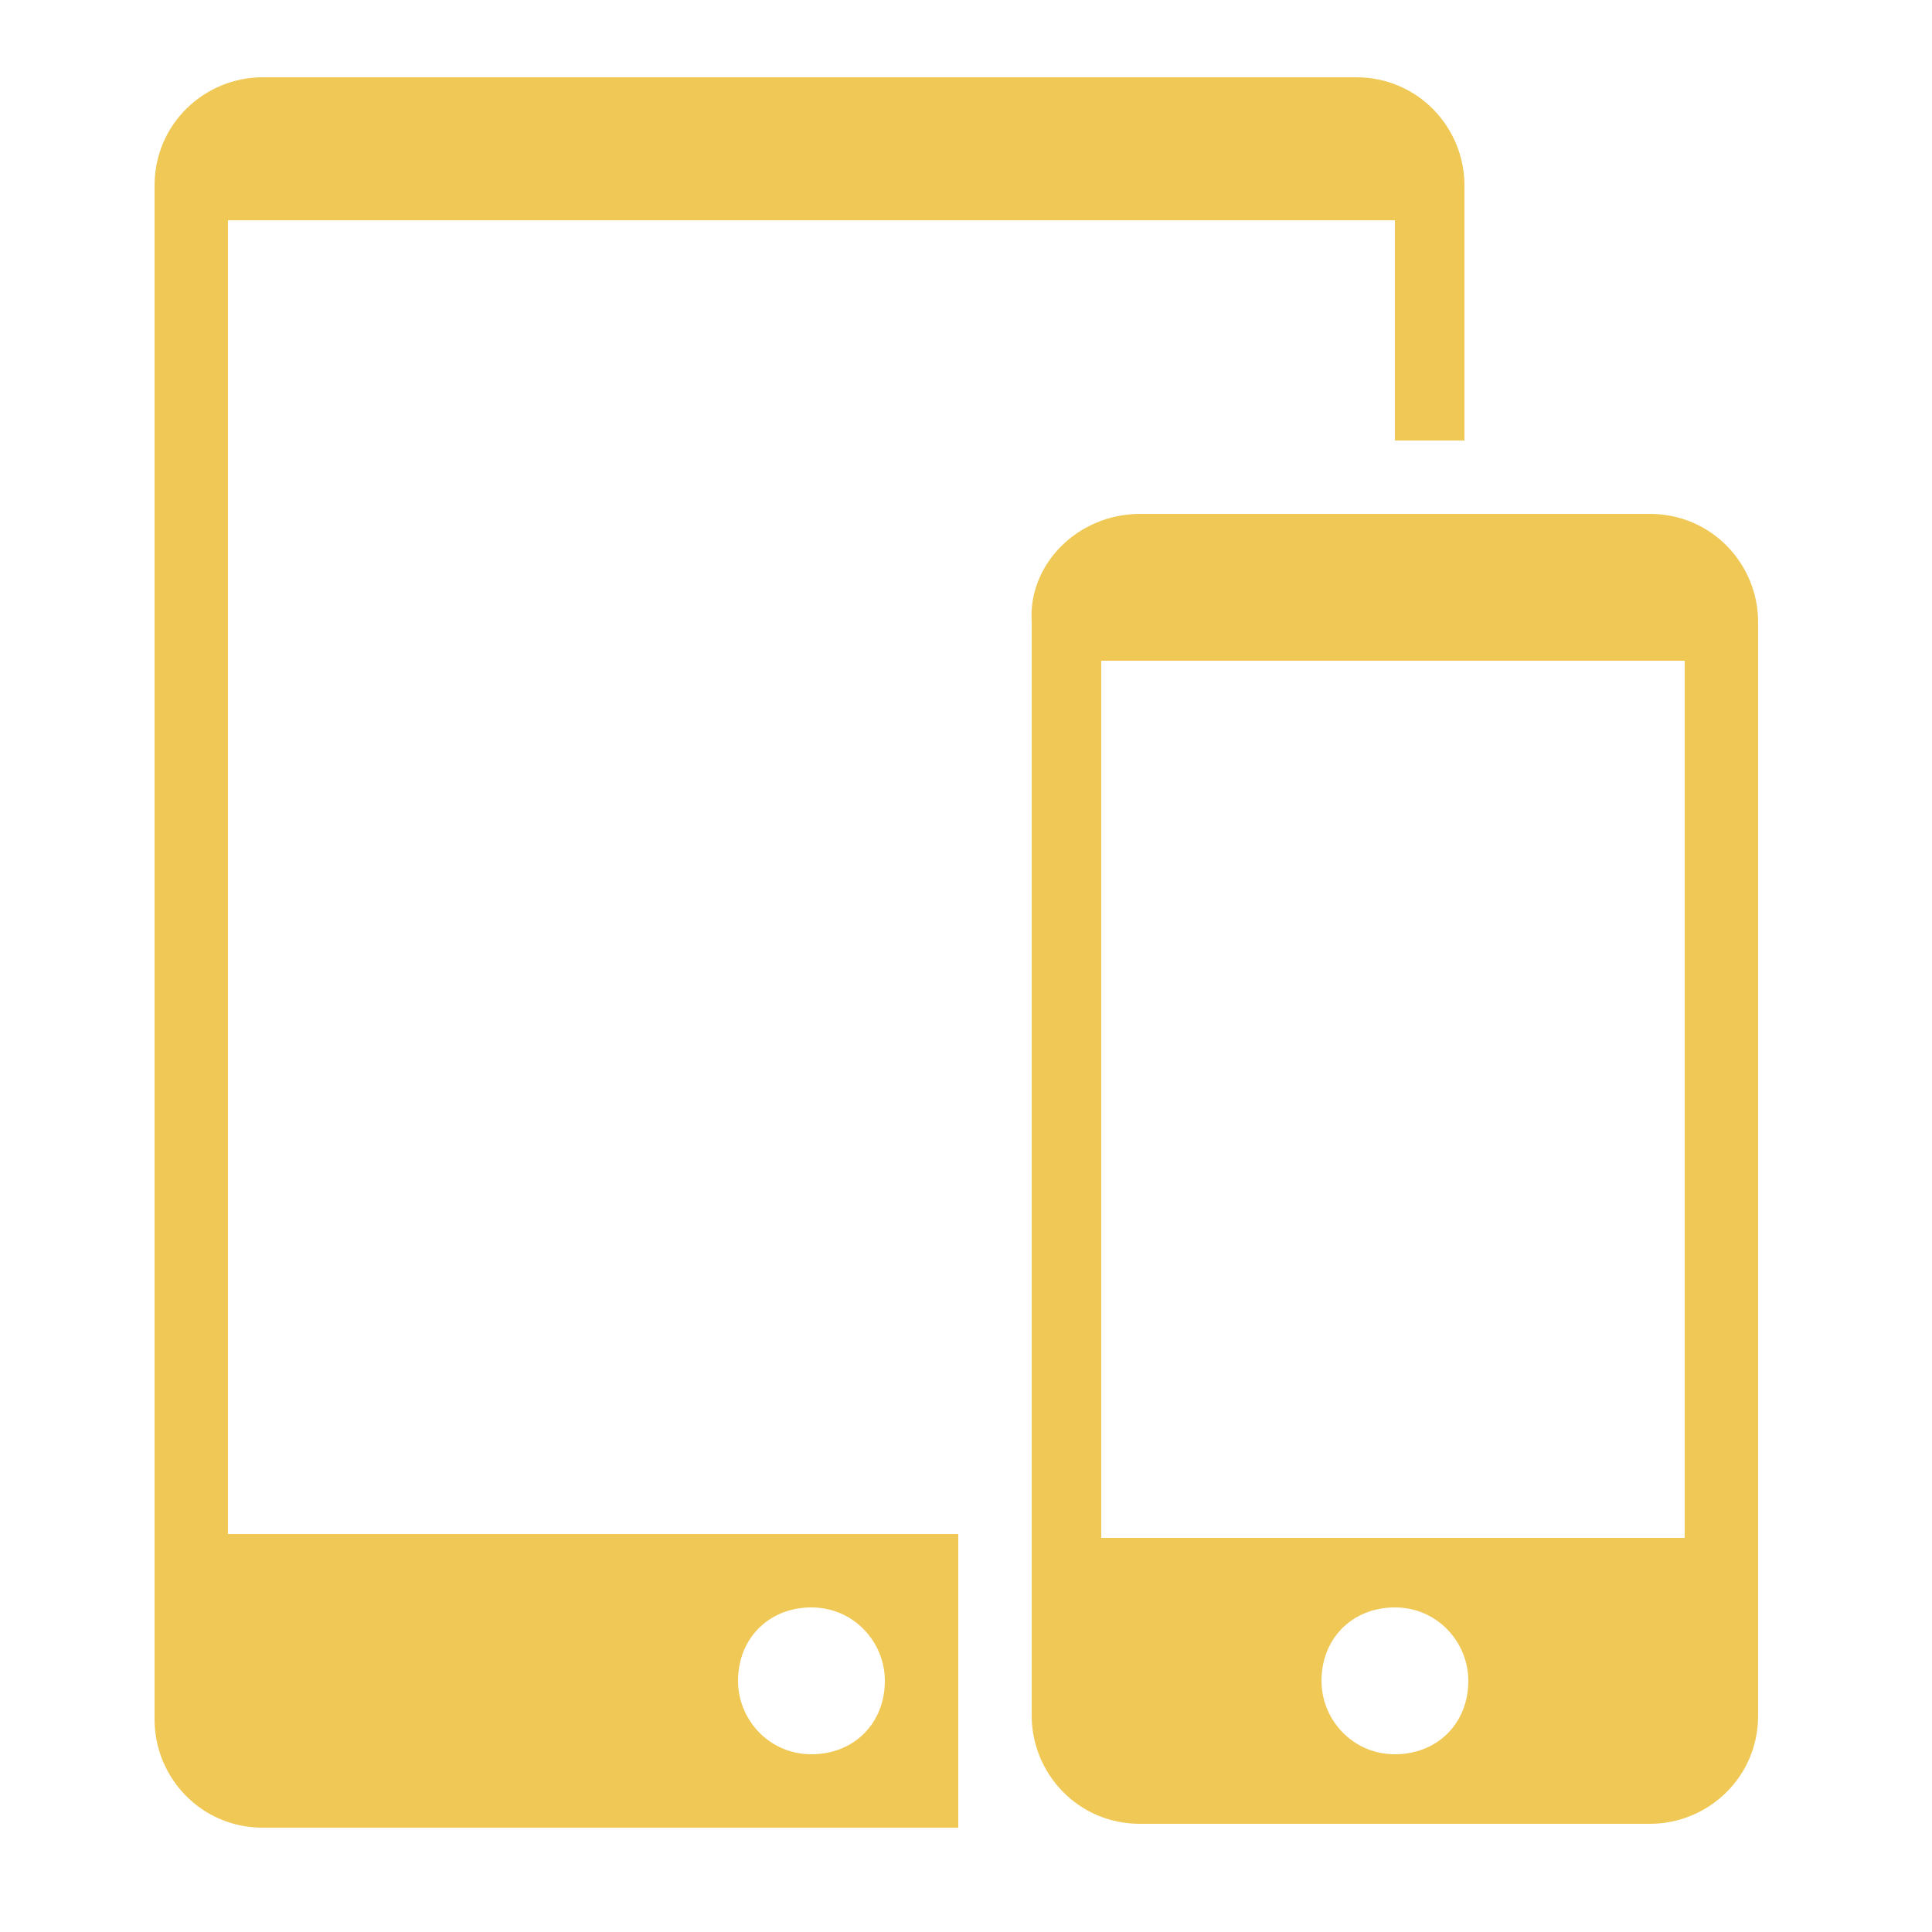
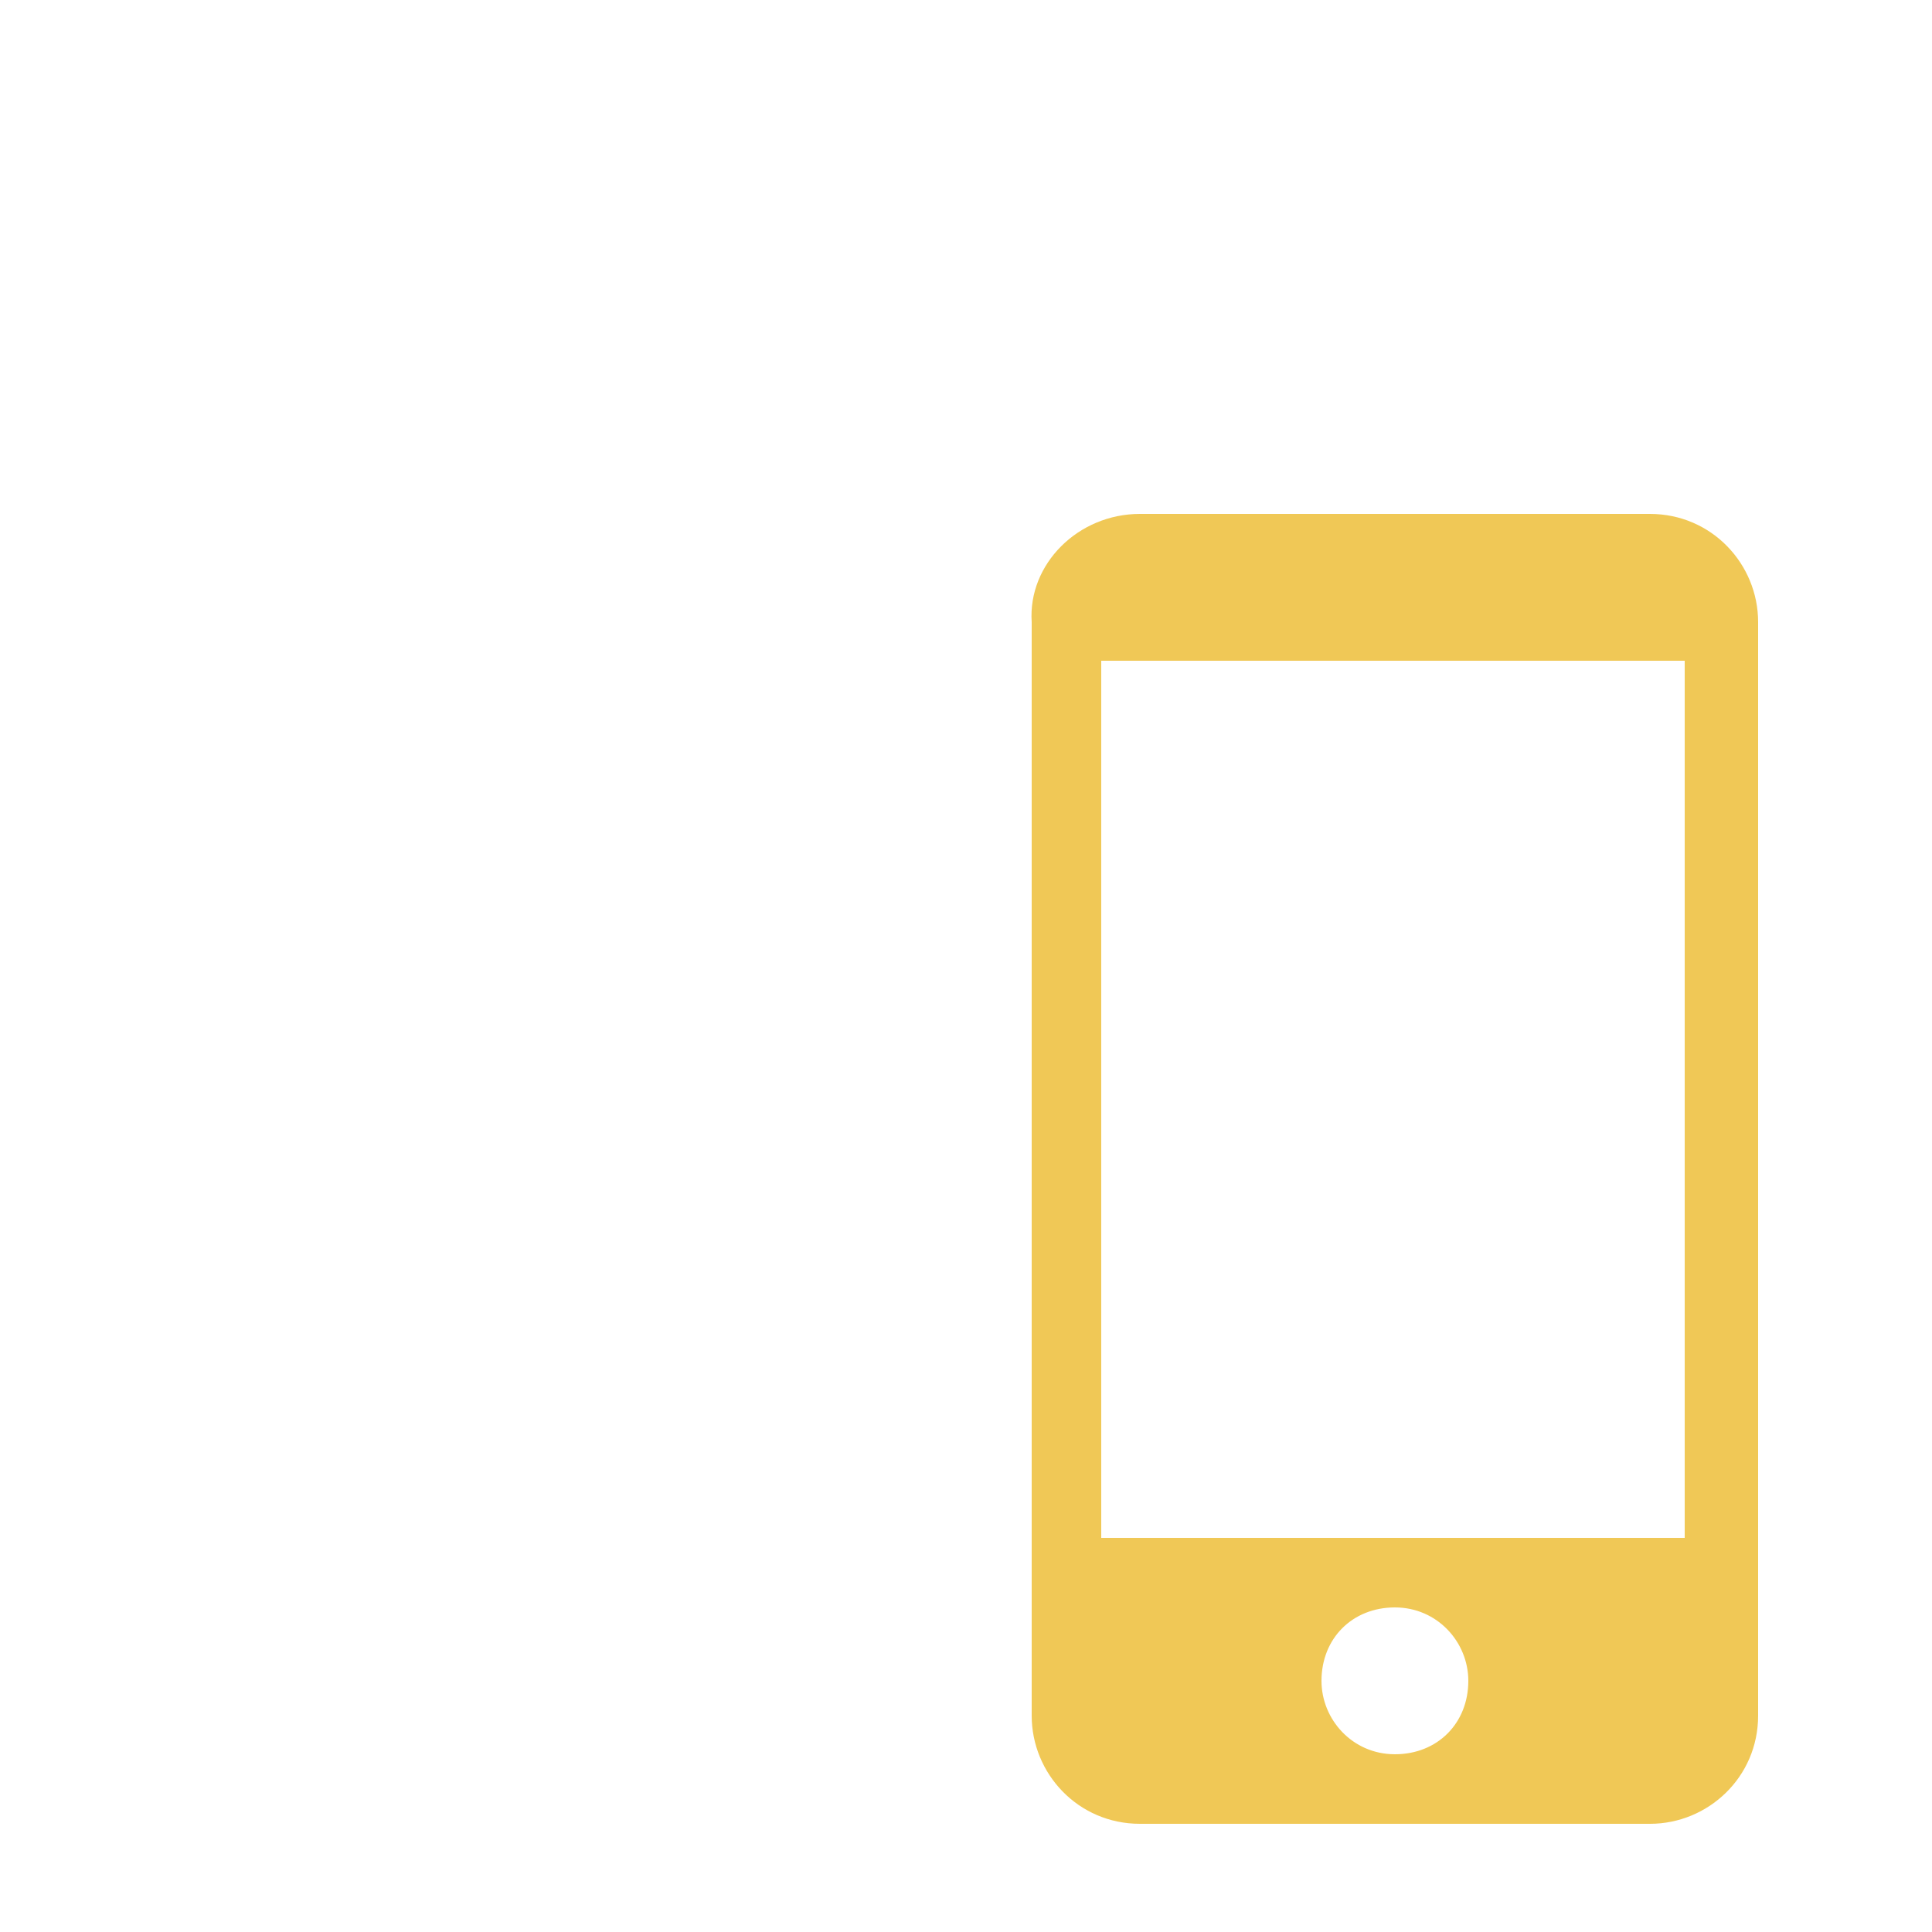
<svg xmlns="http://www.w3.org/2000/svg" width="50px" height="50px" viewBox="0 0 50 50" version="1.1">
  <title>Icon/P3/Feature/06</title>
  <g id="Icon/P3/Feature/06" stroke="none" stroke-width="1" fill="none" fill-rule="evenodd">
    <g id="Group" transform="translate(4, 2)" fill="#F0C856" fill-rule="nonzero">
      <g transform="translate(0, 0)" id="Shape">
        <g>
-           <path d="M34,9.4 L32.1,9.4 L32.1,3.7 L1.9,3.7 L1.9,37.7 L20.8,37.7 L20.8,45.3 L2.8,45.3 C1.2,45.3 0,44 0,42.5 L0,2.8 C0,1.2 1.3,0 2.8,0 L31.1,0 C32.7,0 33.9,1.3 33.9,2.8 L33.9,9.4 L34,9.4 Z M18.9,41.5 C18.9,40.5 18.1,39.6 17,39.6 C15.9,39.6 15.1,40.4 15.1,41.5 C15.1,42.5 15.9,43.4 17,43.4 C18.1,43.4 18.9,42.6 18.9,41.5 Z" />
-         </g>
+           </g>
        <g transform="translate(22.695, 11.3)">
          <path d="M2.805,0 L16.005,0 C17.605,0 18.805,1.3 18.805,2.8 L18.805,31.1 C18.805,32.7 17.505,33.9 16.005,33.9 L2.805,33.9 C1.205,33.9 0.005,32.6 0.005,31.1 L0.005,2.8 C-0.095,1.3 1.205,0 2.805,0 Z M1.805,3.8 L1.805,26.5 L16.905,26.5 L16.905,3.8 L1.805,3.8 Z M11.305,30.2 C11.305,29.2 10.505,28.3 9.405,28.3 C8.305,28.3 7.505,29.1 7.505,30.2 C7.505,31.2 8.305,32.1 9.405,32.1 C10.505,32.1 11.305,31.3 11.305,30.2 Z" />
        </g>
      </g>
    </g>
  </g>
</svg>